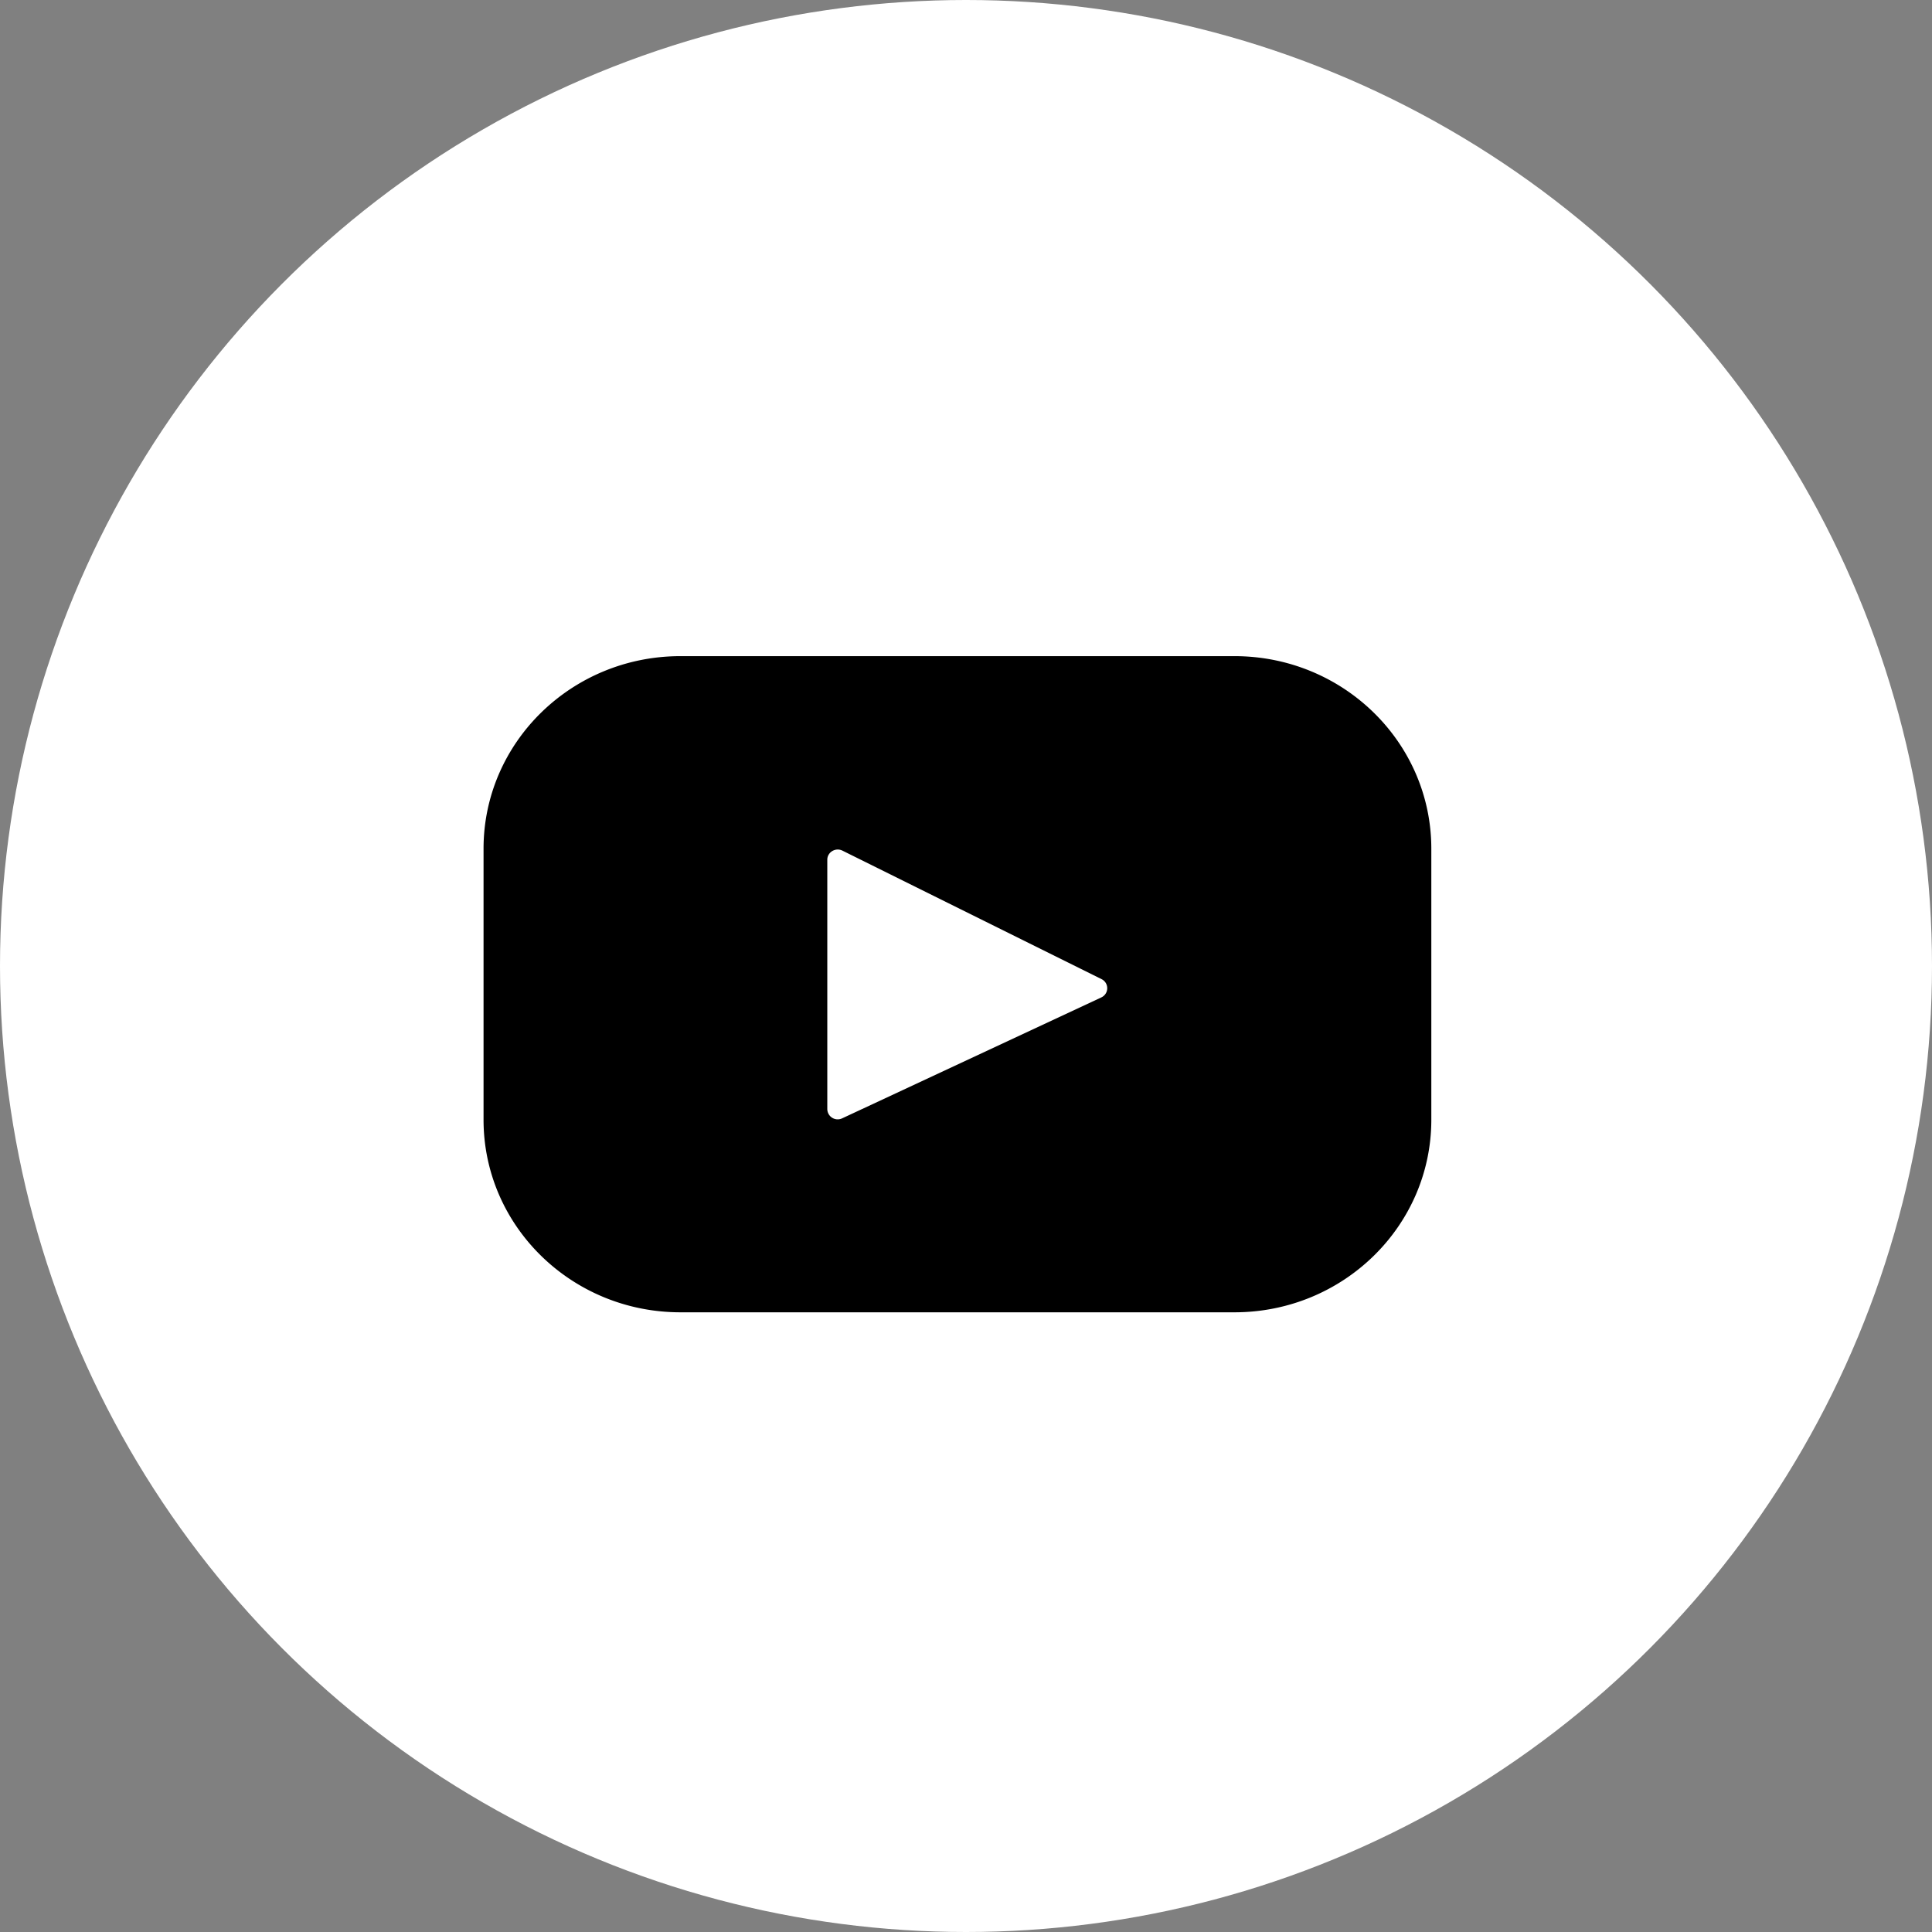
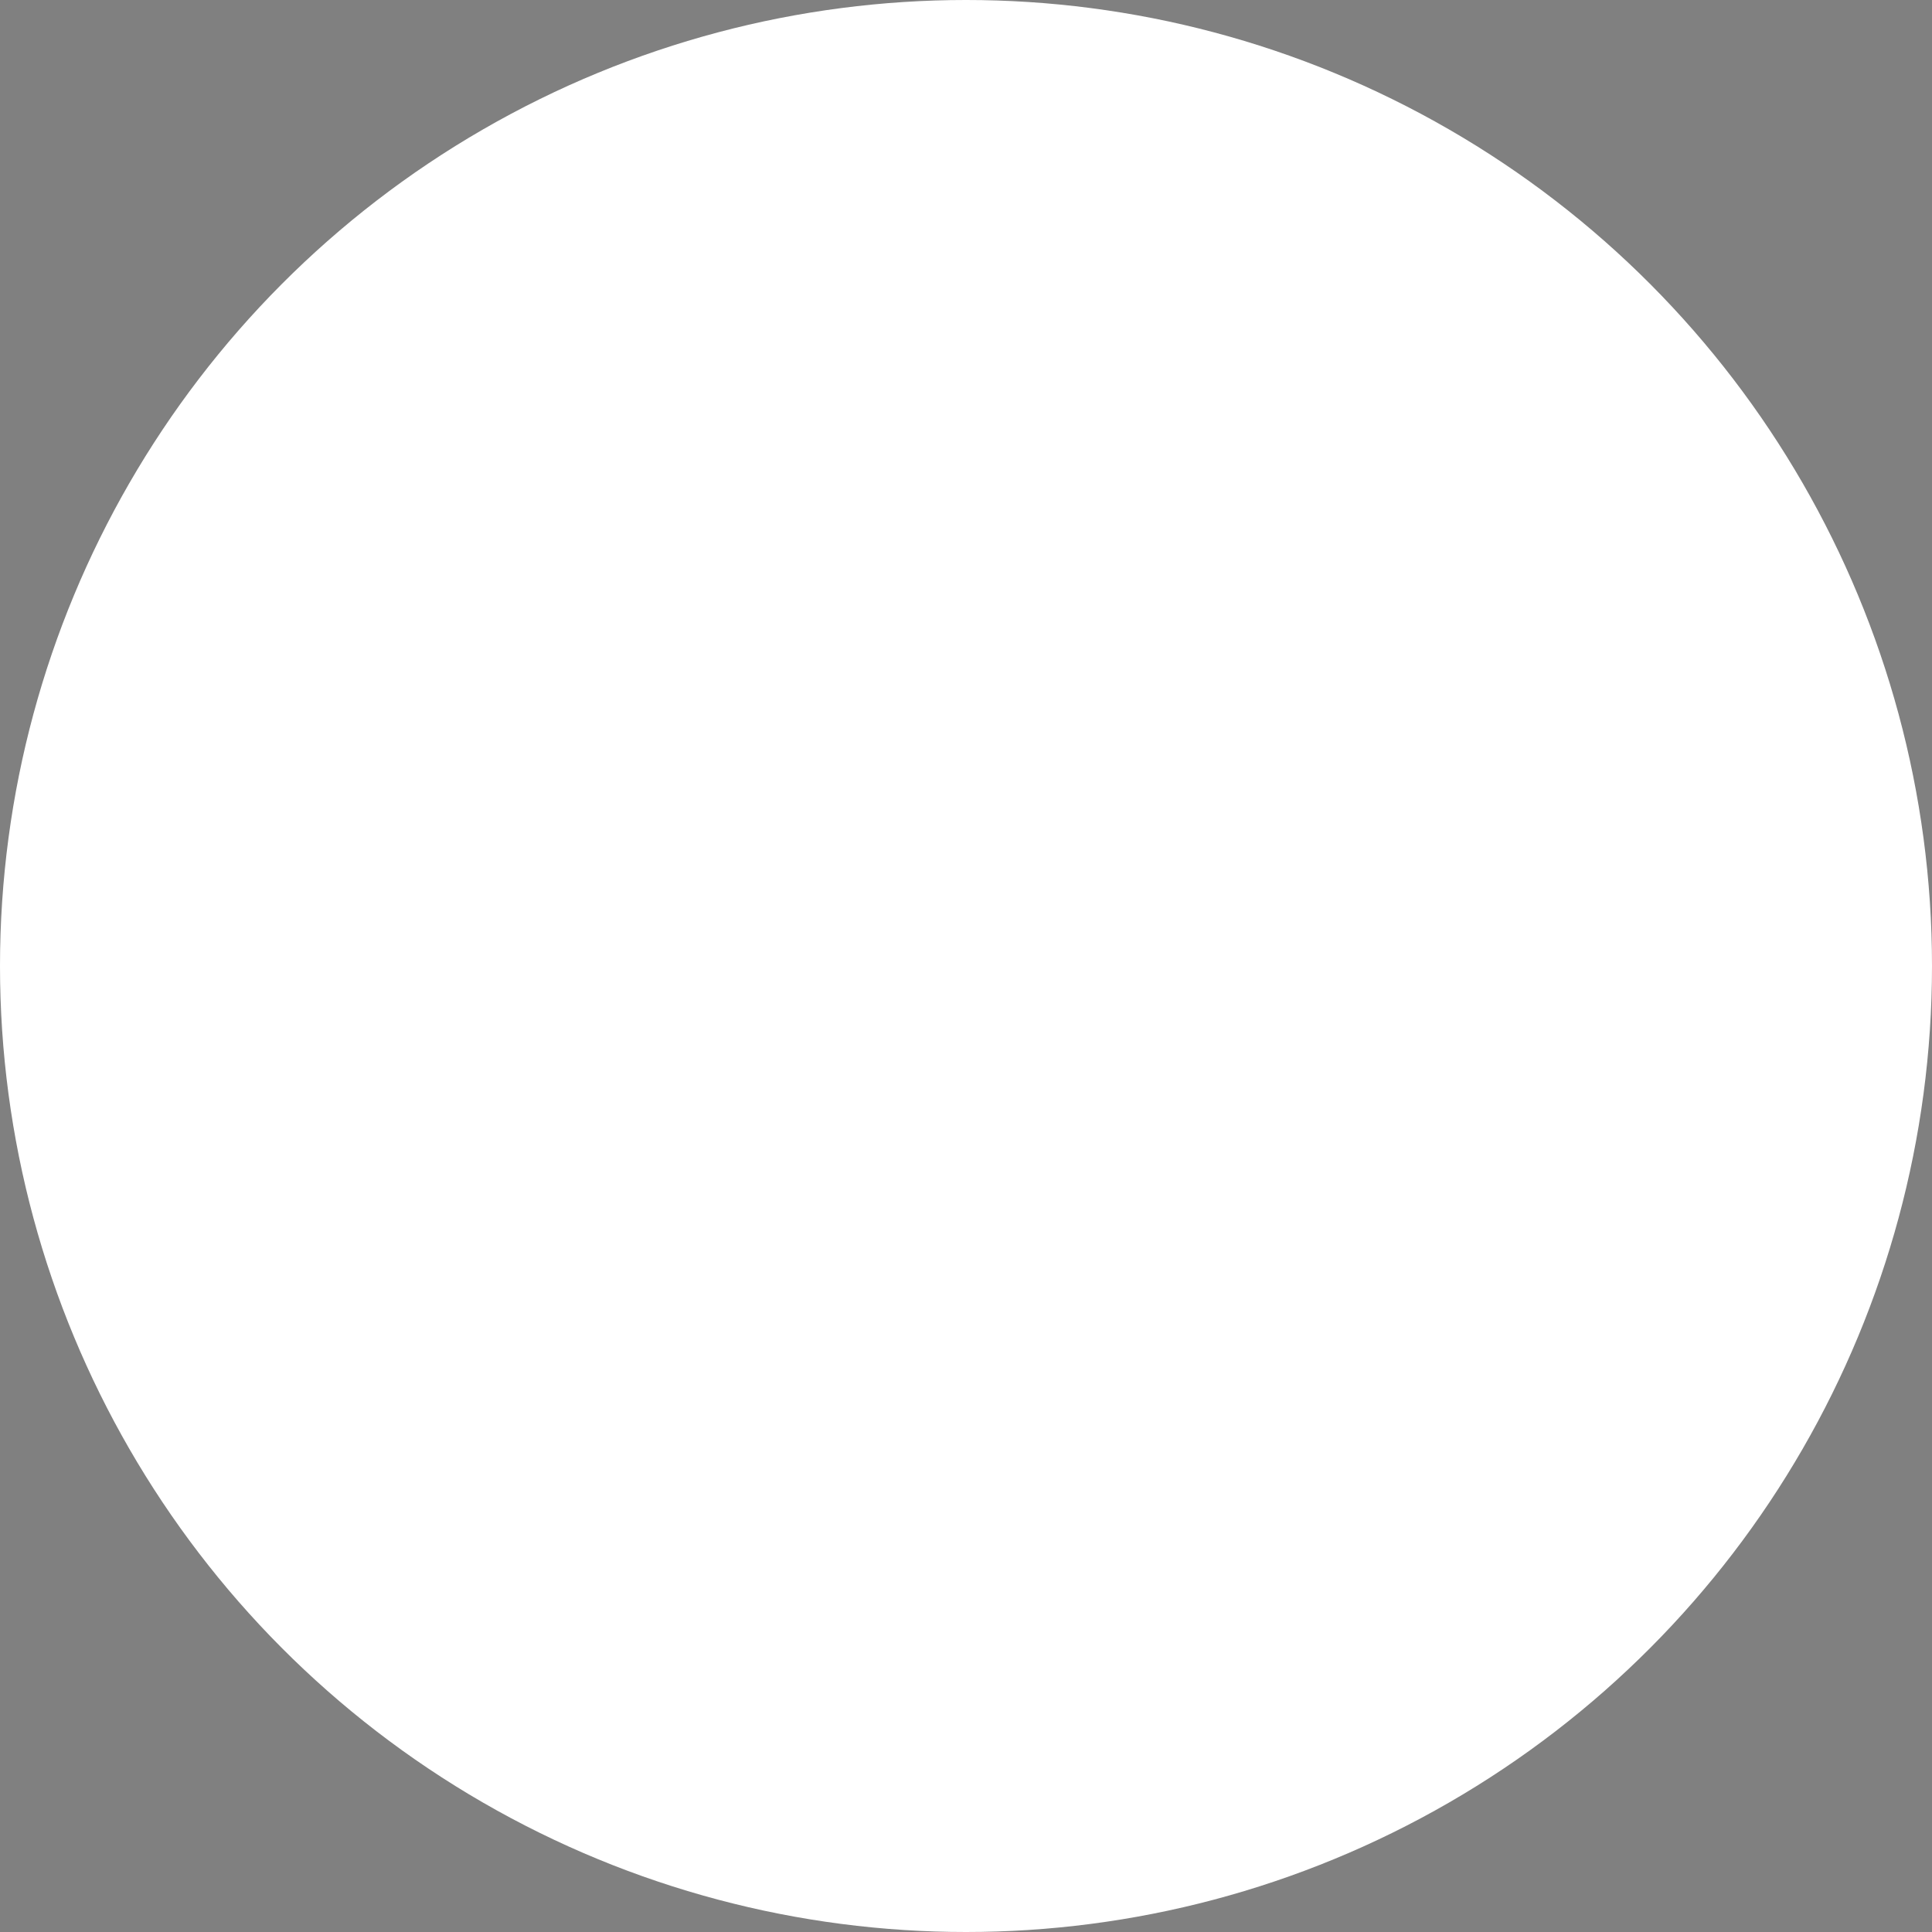
<svg xmlns="http://www.w3.org/2000/svg" fill="none" viewBox="0 0 53 53">
  <rect x="0" y="0" width="53" height="53" fill="#808080" stroke="none" />
  <circle cx="26.5" cy="26.5" r="26.5" fill="#fff" />
-   <path fill="#000" d="M33.865 18h-15.2c-2.982 0-5.4 2.365-5.4 5.283v7.434c0 2.918 2.418 5.283 5.4 5.283h15.2c2.982 0 5.4-2.365 5.4-5.283v-7.434c0-2.918-2.418-5.283-5.4-5.283Zm-3.652 9.362-7.11 3.317a.285.285 0 0 1-.408-.252v-6.842c0-.208.225-.343.415-.25l7.11 3.526a.277.277 0 0 1-.007.5Z" />
</svg>